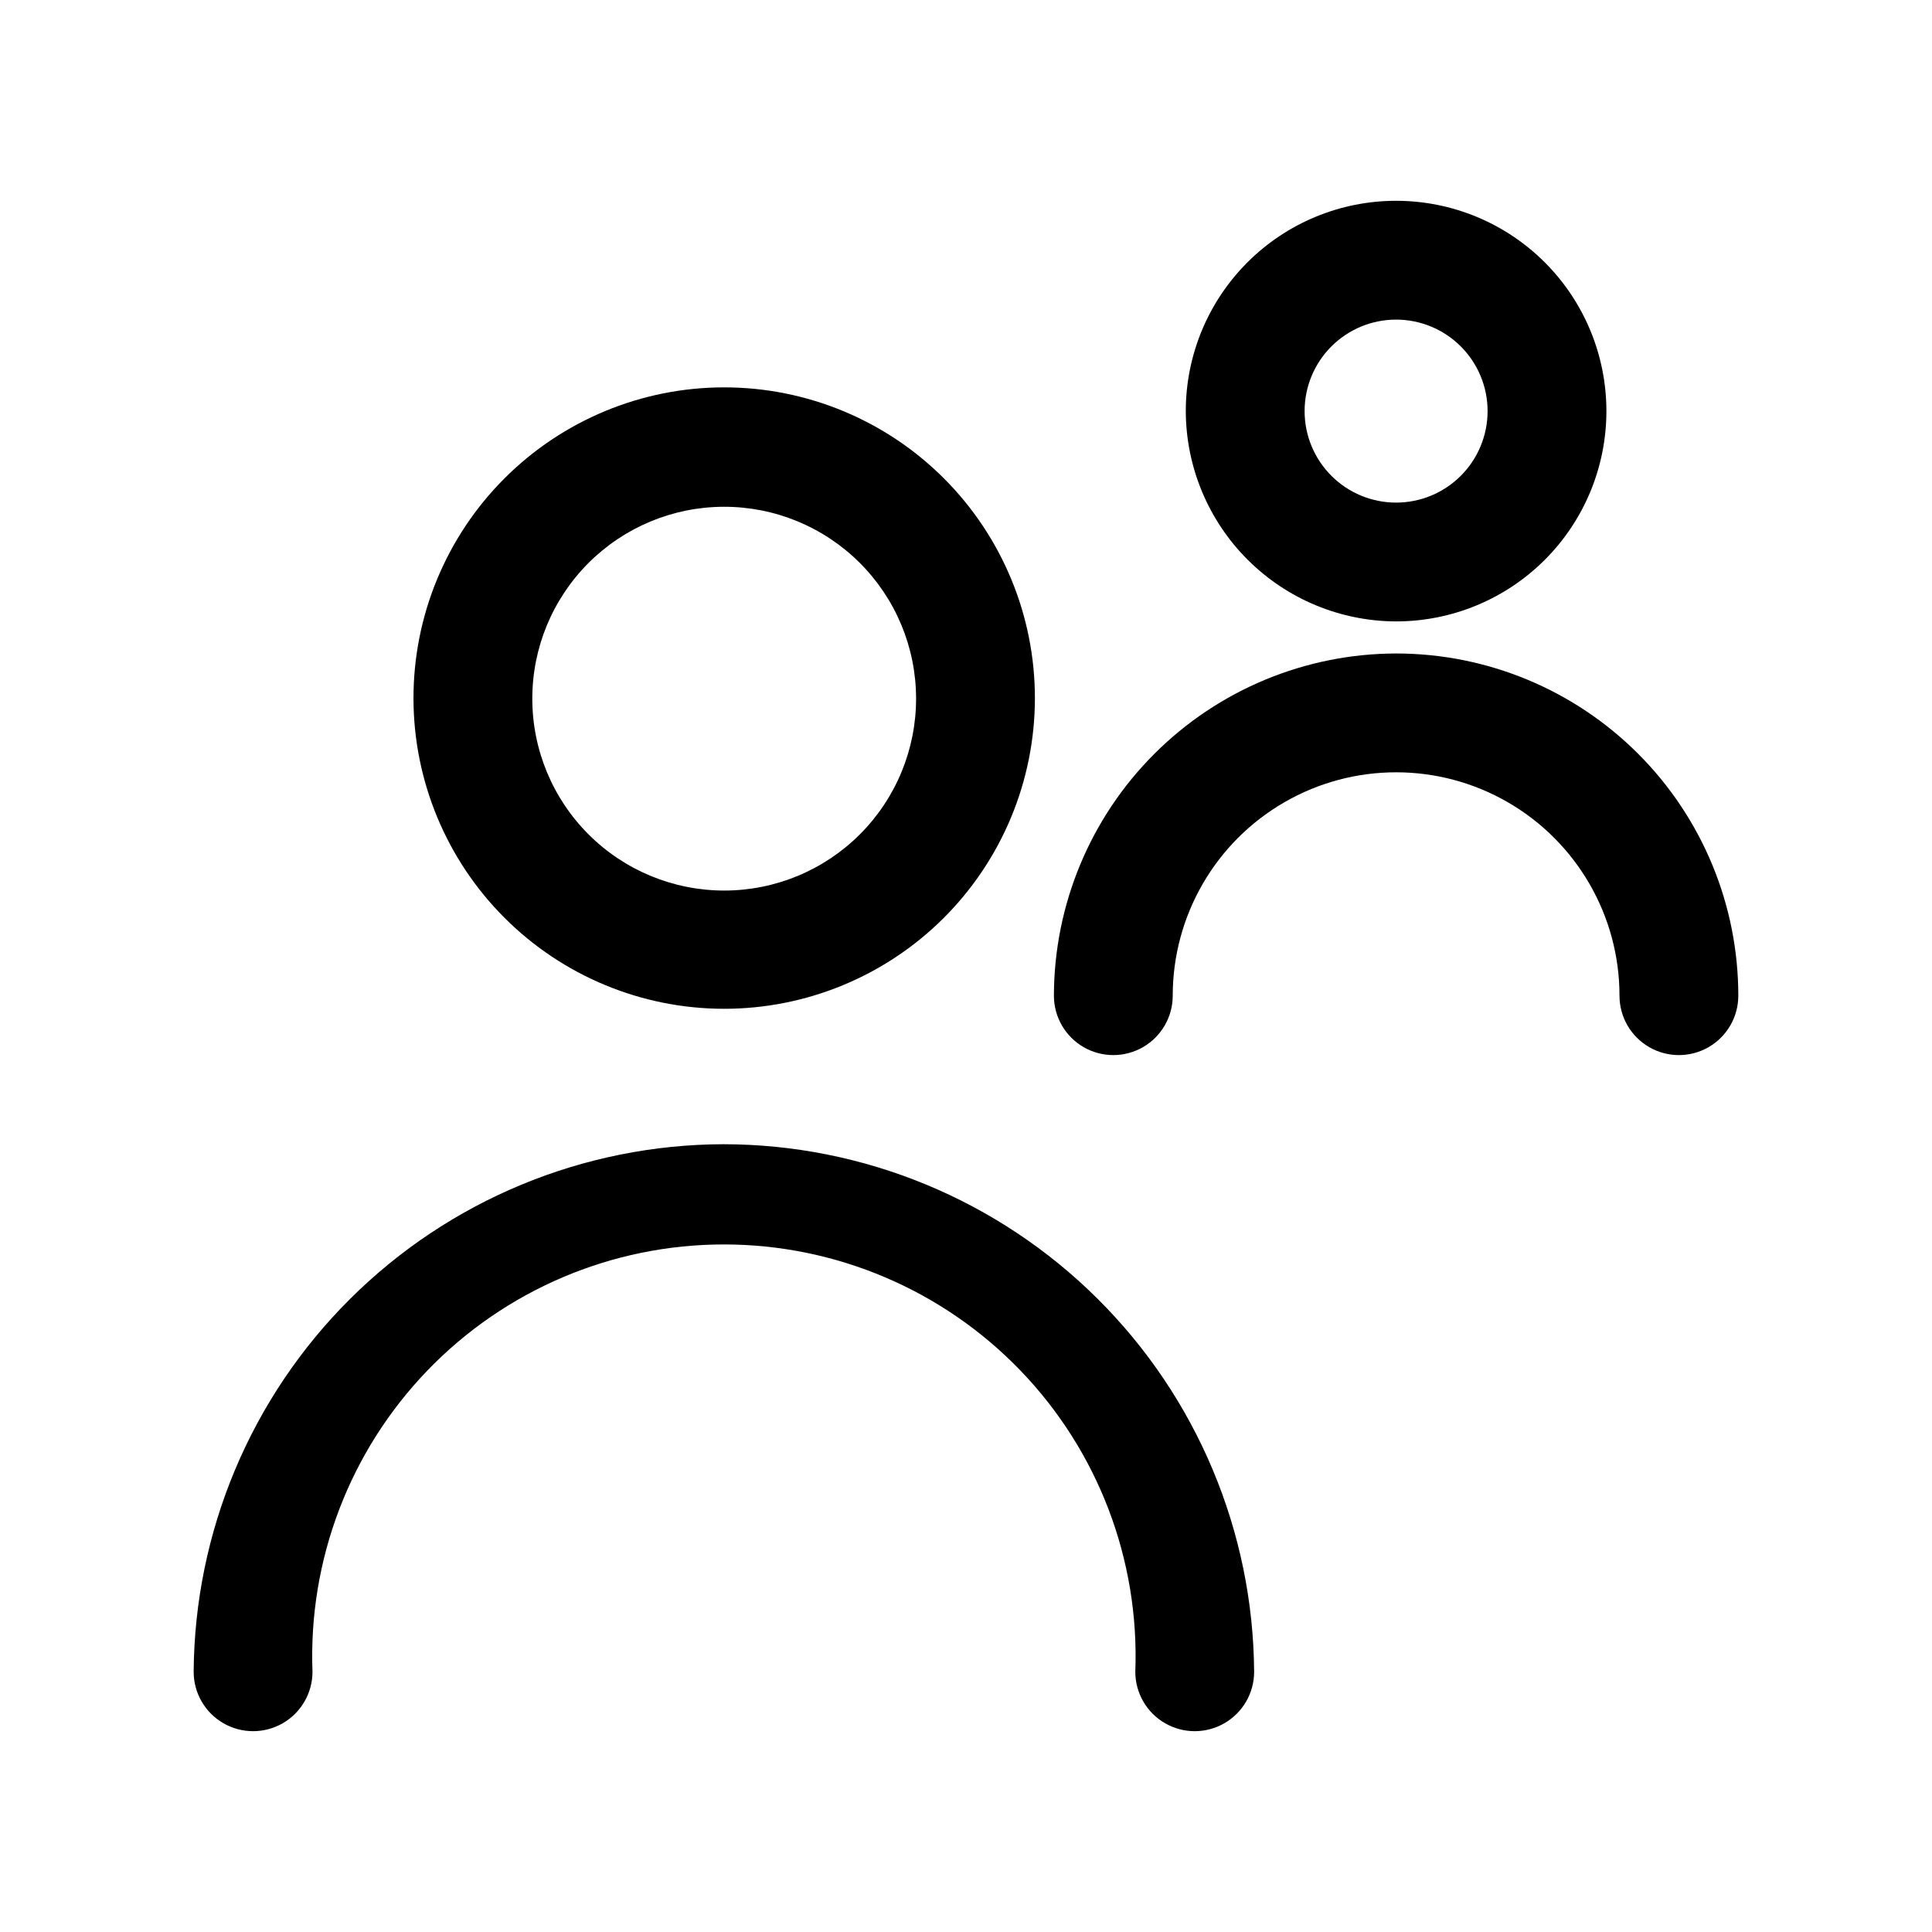
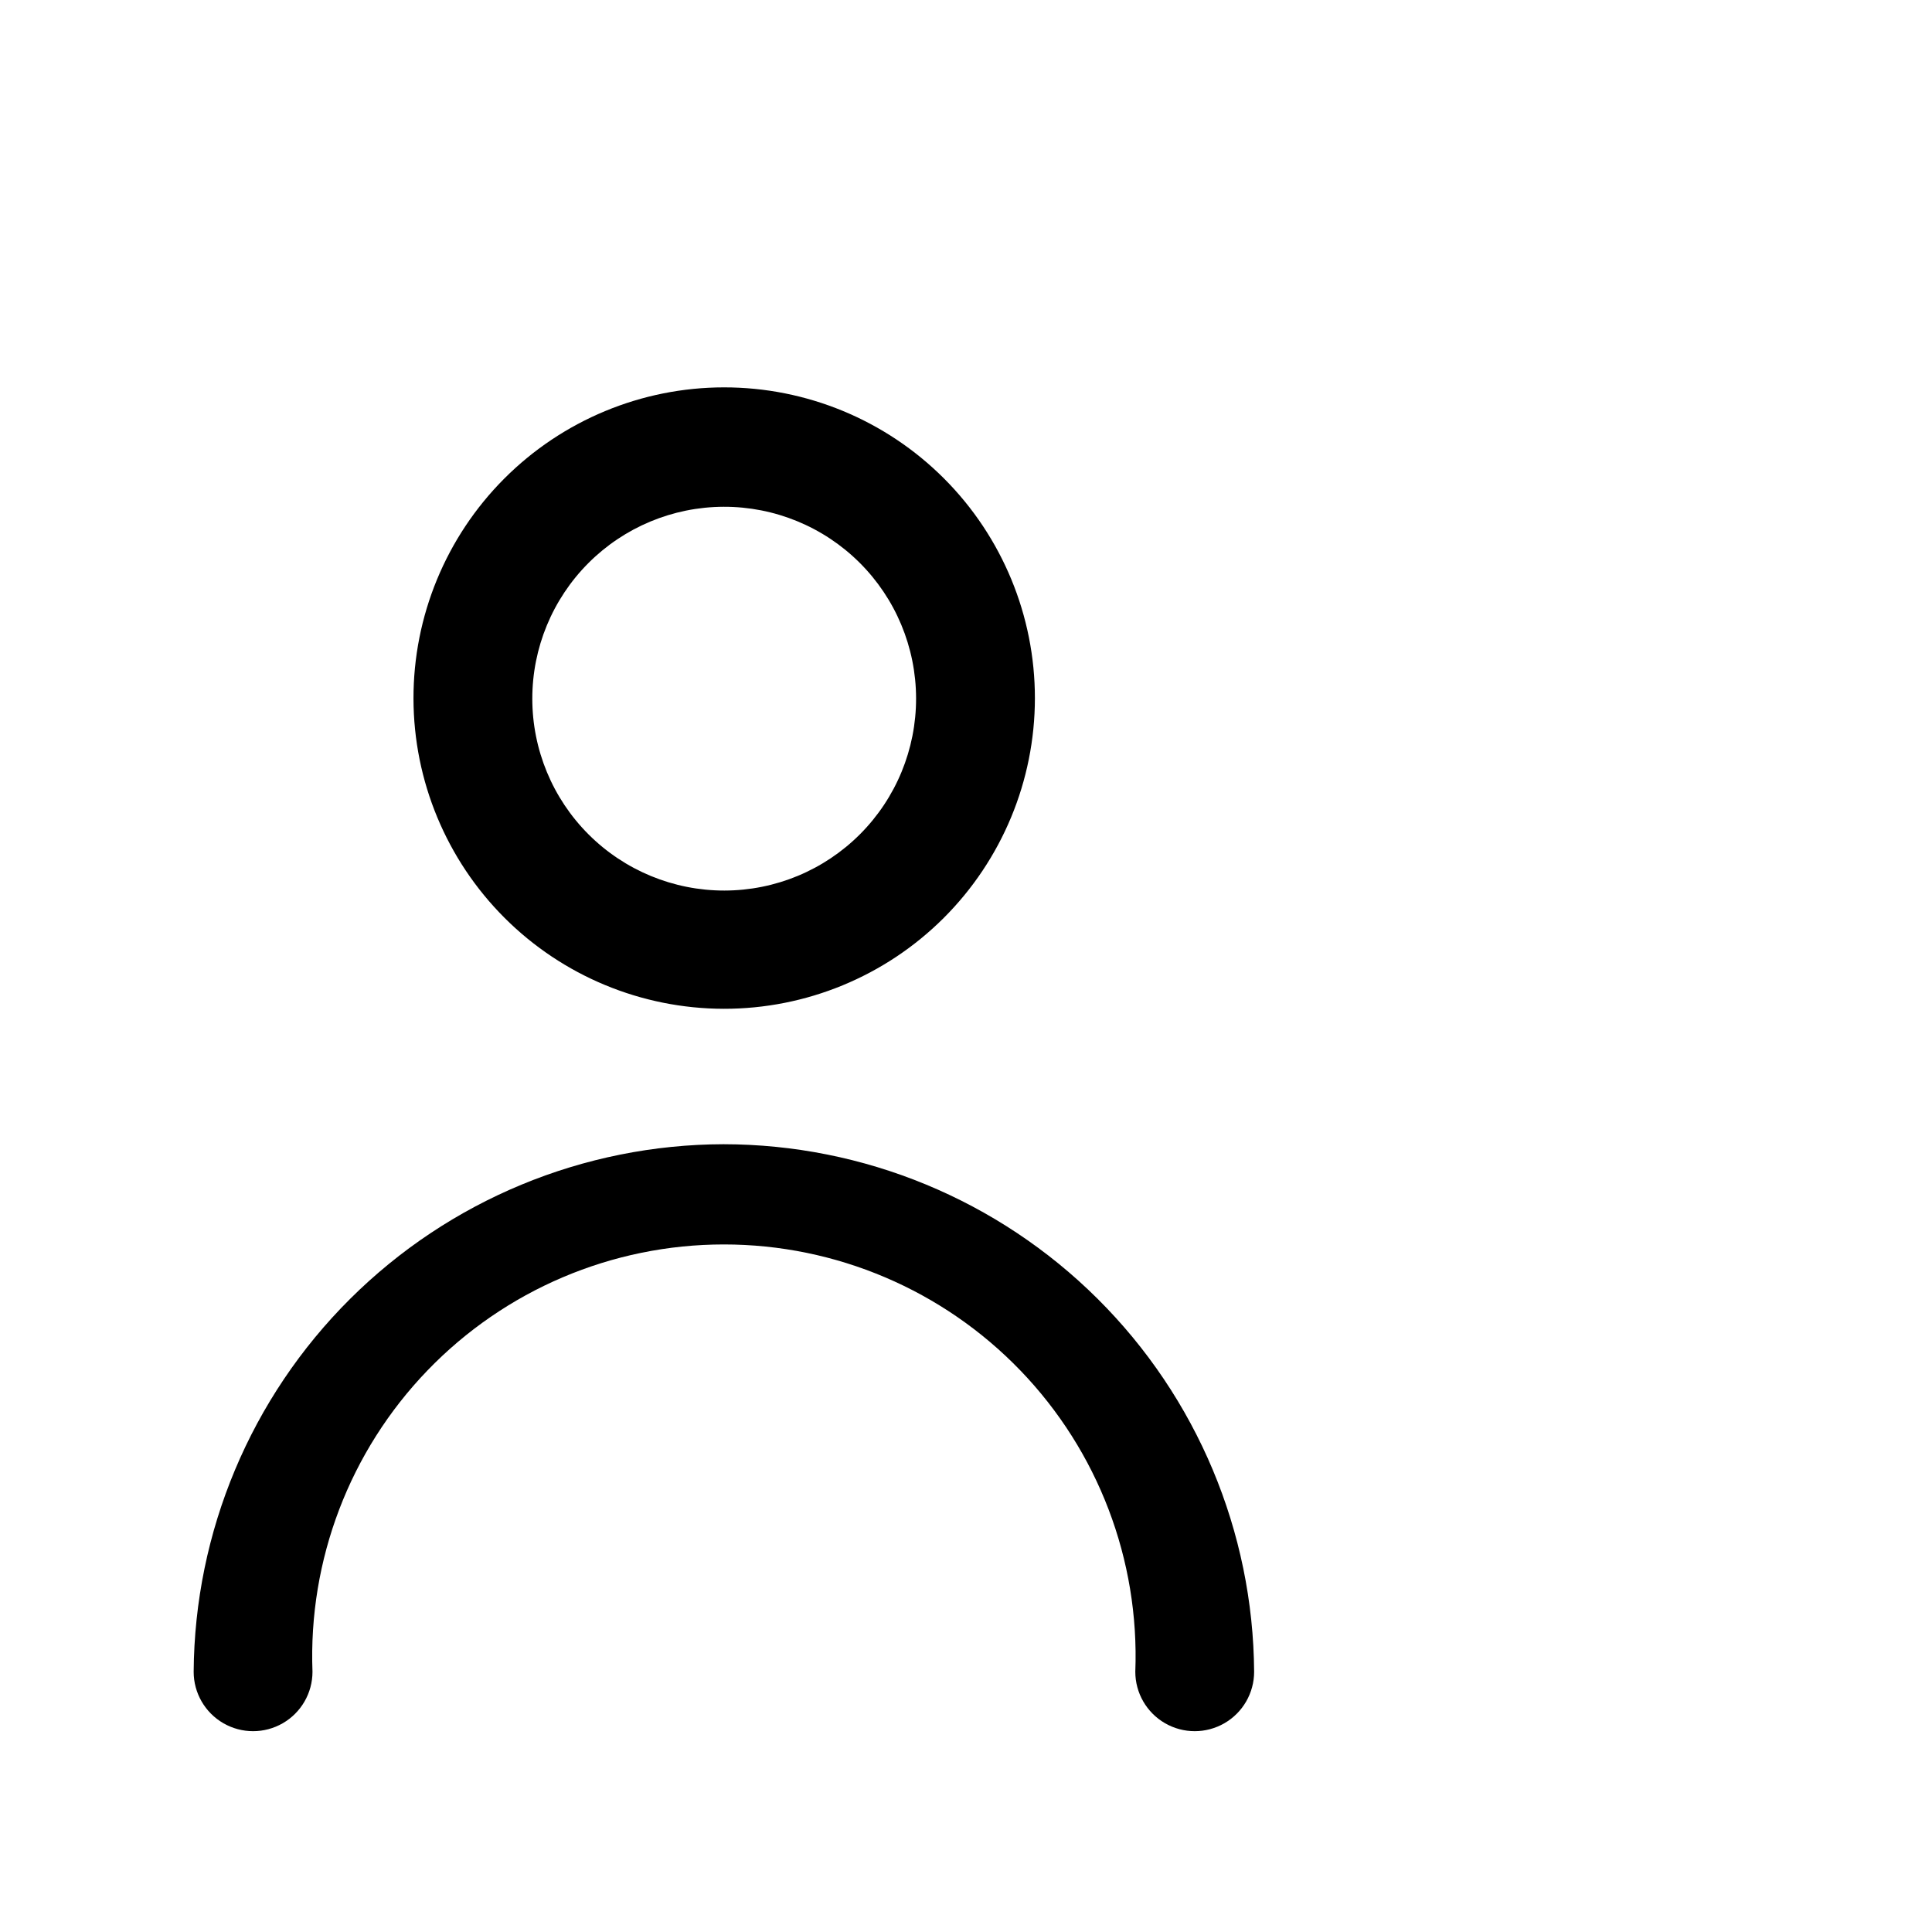
<svg xmlns="http://www.w3.org/2000/svg" fill="#000000" width="800px" height="800px" version="1.1" viewBox="144 144 512 512">
  <g>
    <path d="m335.76 411.34c21.859 0.039 42.832-8.609 58.309-24.043 15.473-15.438 24.176-36.391 24.191-58.246 0.012-21.859-8.664-42.824-24.117-58.277-15.457-15.457-36.422-24.133-58.277-24.117-21.855 0.012-42.809 8.715-58.246 24.191-15.434 15.473-24.082 36.449-24.043 58.305 0.043 21.785 8.715 42.664 24.117 58.07 15.402 15.402 36.285 24.074 58.066 24.117zm0-133.04c13.496-0.043 26.457 5.285 36.023 14.801 9.57 9.52 14.961 22.453 14.988 35.949 0.027 13.496-5.309 26.449-14.84 36.008-9.527 9.555-22.465 14.934-35.961 14.949-13.496 0.012-26.445-5.34-35.992-14.875-9.547-9.539-14.914-22.48-14.914-35.98 0-13.457 5.336-26.367 14.84-35.902 9.504-9.531 22.398-14.906 35.855-14.949z" />
    <path d="m335.76 447.23c-37.109 0.082-72.688 14.82-98.988 41-26.301 26.184-41.199 61.695-41.449 98.809 0 5.625 3.004 10.82 7.875 13.633 4.871 2.812 10.871 2.812 15.742 0s7.871-8.008 7.871-13.633c-1.125-29.637 9.859-58.453 30.43-79.816 20.566-21.363 48.945-33.434 78.598-33.434 29.656 0 58.035 12.07 78.602 33.434 20.57 21.363 31.555 50.18 30.426 79.816 0 5.625 3.004 10.82 7.875 13.633 4.871 2.812 10.871 2.812 15.742 0s7.871-8.008 7.871-13.633c-0.246-37.141-15.164-72.676-41.5-98.863-26.336-26.188-61.953-40.906-99.094-40.945z" />
-     <path d="m513.98 308.68c14.781 0 28.957-5.871 39.41-16.324s16.324-24.629 16.324-39.41-5.871-28.957-16.324-39.41c-10.453-10.453-24.629-16.324-39.41-16.324s-28.957 5.871-39.41 16.324c-10.449 10.453-16.324 24.629-16.324 39.41 0.043 14.77 5.93 28.922 16.371 39.363 10.445 10.445 24.594 16.328 39.363 16.371zm0-79.98c6.43 0 12.598 2.555 17.145 7.102 4.547 4.547 7.102 10.715 7.102 17.145 0 6.43-2.555 12.598-7.102 17.145s-10.715 7.102-17.145 7.102-12.598-2.555-17.145-7.102-7.102-10.715-7.102-17.145c0-6.43 2.555-12.598 7.102-17.145 4.547-4.547 10.715-7.102 17.145-7.102z" />
-     <path d="m513.98 317.18c-24.039 0.043-47.078 9.609-64.078 26.609-16.996 16.996-26.566 40.039-26.605 64.078 0 5.625 3 10.82 7.871 13.633s10.871 2.812 15.742 0c4.871-2.812 7.875-8.008 7.875-13.633 0-21.148 11.281-40.691 29.598-51.266 18.316-10.578 40.883-10.578 59.199 0 18.312 10.574 29.598 30.117 29.598 51.266 0 5.625 3 10.82 7.871 13.633 4.871 2.812 10.875 2.812 15.746 0 4.871-2.812 7.871-8.008 7.871-13.633 0-24.051-9.555-47.117-26.562-64.125-17.008-17.008-40.074-26.562-64.125-26.562z" />
  </g>
</svg>